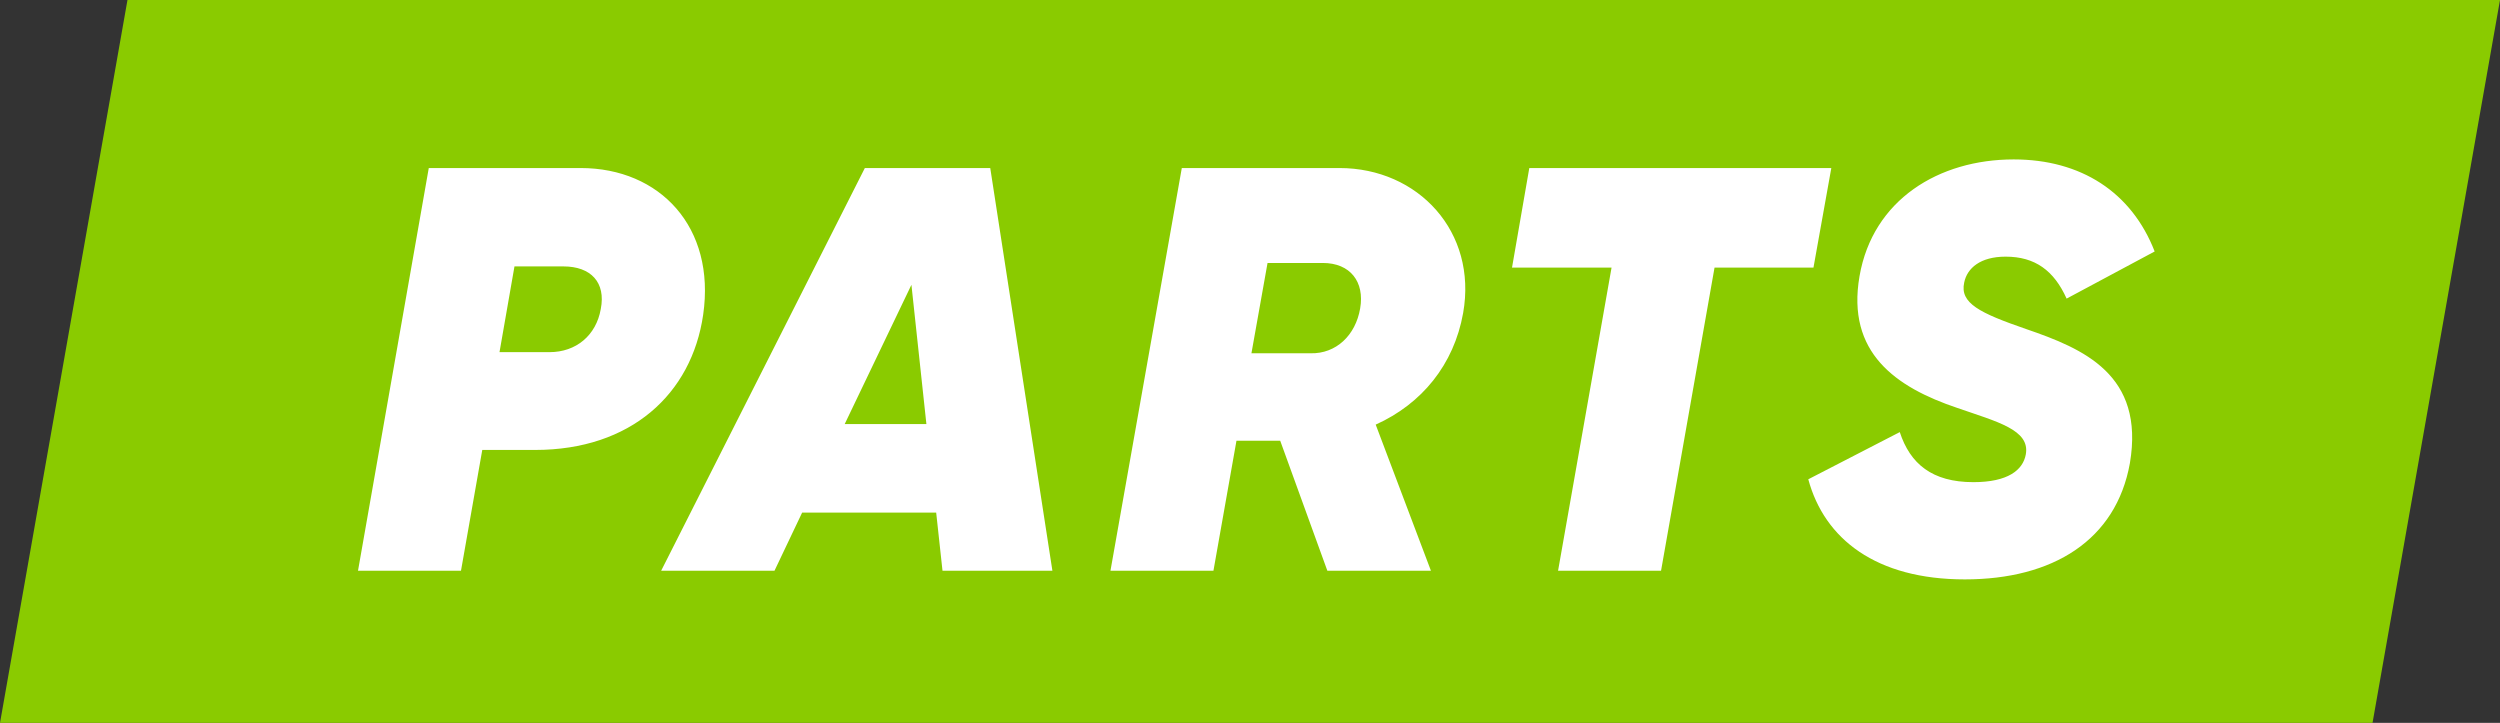
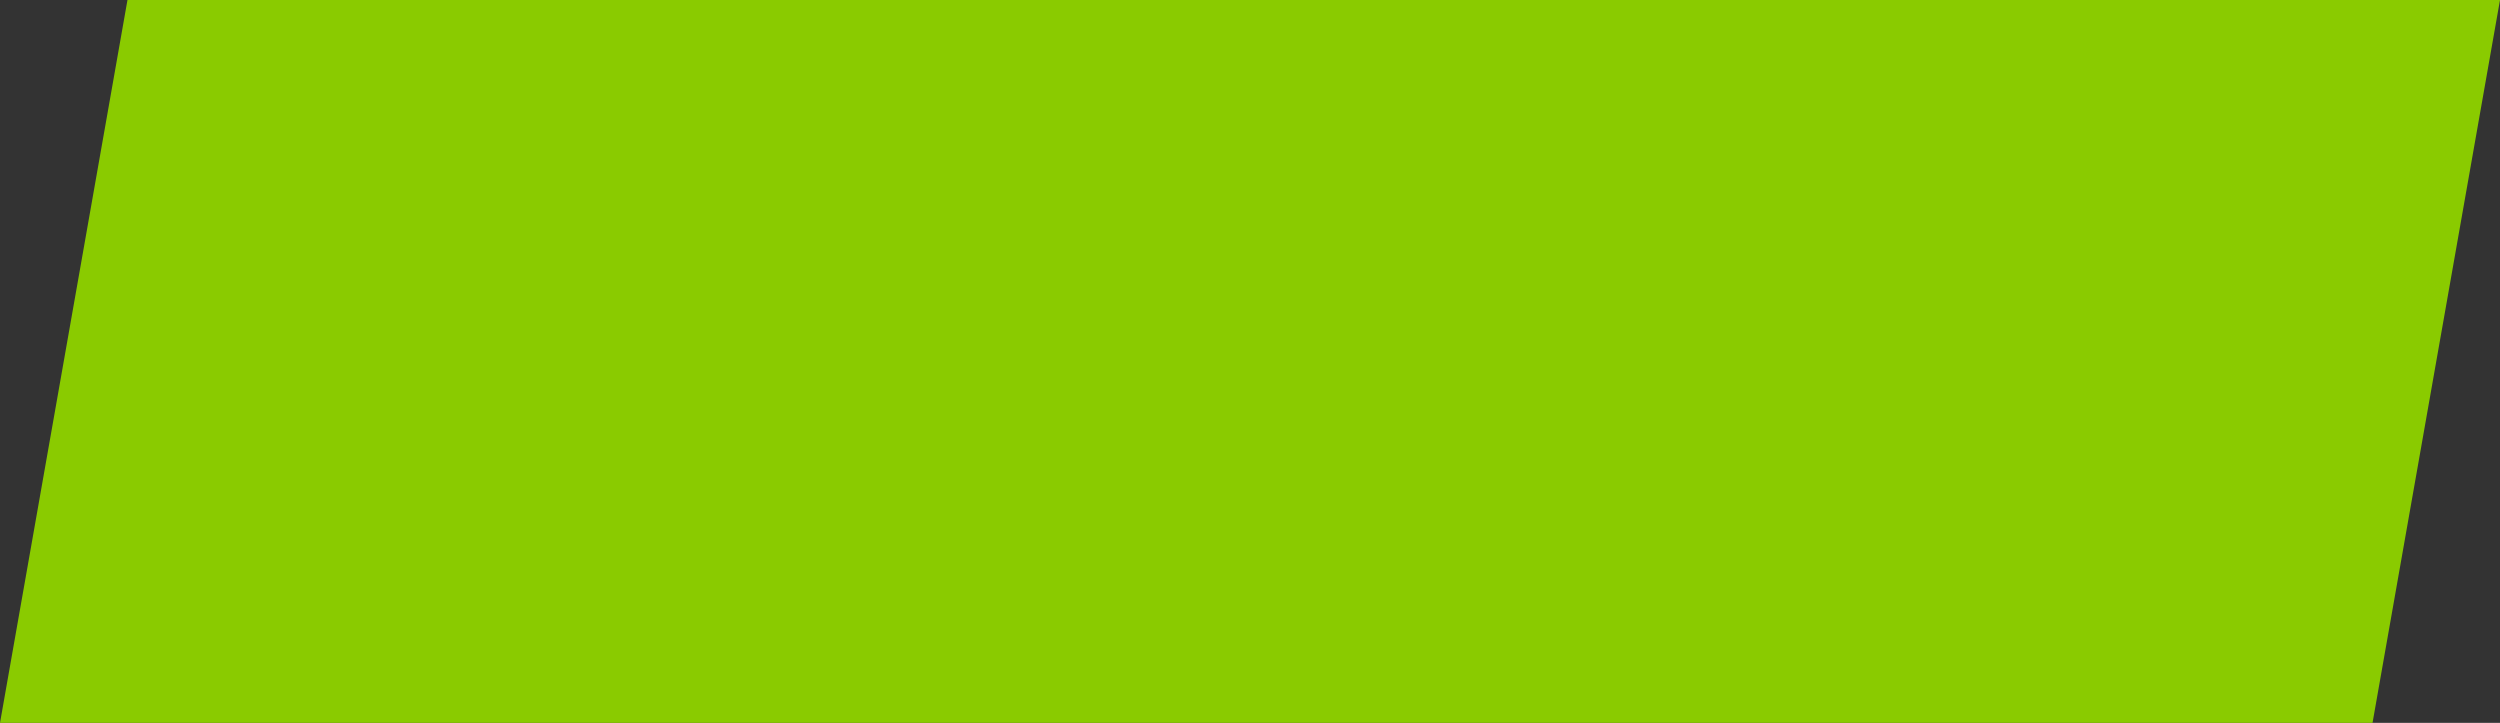
<svg xmlns="http://www.w3.org/2000/svg" version="1.1" id="Ebene_1" x="0px" y="0px" width="66.13px" height="19.122px" viewBox="0 0 66.13 19.122" style="enable-background:new 0 0 66.13 19.122;" xml:space="preserve">
  <rect x="0" y="0" width="66.13" height="19.122" fill="#333333" stroke="none" />
  <g>
    <polygon style="fill:#8ACB00;" points="0,19.122 62.758,19.122 66.13,0 3.372,0  " />
-     <path style="fill:#FFFFFF;" d="M51.973,15.326c2.328,0,4.002-1.035,4.367-3.074c0.396-2.344-1.232-3.029-2.739-3.546   c-1.233-0.426-1.765-0.685-1.644-1.233c0.077-0.38,0.427-0.684,1.096-0.684c0.776,0,1.278,0.365,1.613,1.11l2.329-1.247   c-0.609-1.568-1.948-2.435-3.729-2.435c-1.978,0-3.728,1.065-4.078,3.089c-0.35,2.024,0.959,2.937,2.587,3.485   c1.05,0.365,1.933,0.578,1.811,1.232c-0.076,0.411-0.472,0.731-1.385,0.731c-1.096,0-1.674-0.487-1.948-1.324l-2.42,1.248   C48.26,14.26,49.629,15.326,51.973,15.326 M48.442,4.445h-7.989l-0.457,2.633h2.633l-1.415,8.019h2.724l1.415-8.019h2.617   L48.442,4.445z M33.529,6.956h1.461c0.73,0,1.111,0.502,0.989,1.202C35.857,8.873,35.34,9.36,34.67,9.345h-1.567L33.529,6.956z    M38.703,8.28c0.38-2.146-1.187-3.835-3.272-3.835h-4.17l-1.887,10.652h2.724l0.609-3.439h1.157l1.247,3.439h2.74l-1.461-3.865   C37.607,10.684,38.459,9.649,38.703,8.28 M22.344,11.217l1.765-3.683l0.396,3.683H22.344z M24.931,15.097h2.907L26.194,4.445   h-3.317l-5.388,10.652h2.998l0.731-1.537h3.546L24.931,15.097z M15.892,8.173c-0.122,0.7-0.655,1.142-1.355,1.142h-1.324   l0.396-2.268h1.293C15.633,7.047,16.029,7.473,15.892,8.173 M15.359,4.445h-4.017L9.47,15.097h2.724l0.563-3.195h1.4   c2.526,0,4.139-1.476,4.443-3.576C18.935,6.012,17.459,4.445,15.359,4.445" />
  </g>
  <g>
</g>
  <g>
</g>
  <g>
</g>
  <g>
</g>
  <g>
</g>
  <g>
</g>
  <g>
</g>
  <g>
</g>
  <g>
</g>
  <g>
</g>
  <g>
</g>
  <g>
</g>
  <g>
</g>
  <g>
</g>
  <g>
</g>
</svg>